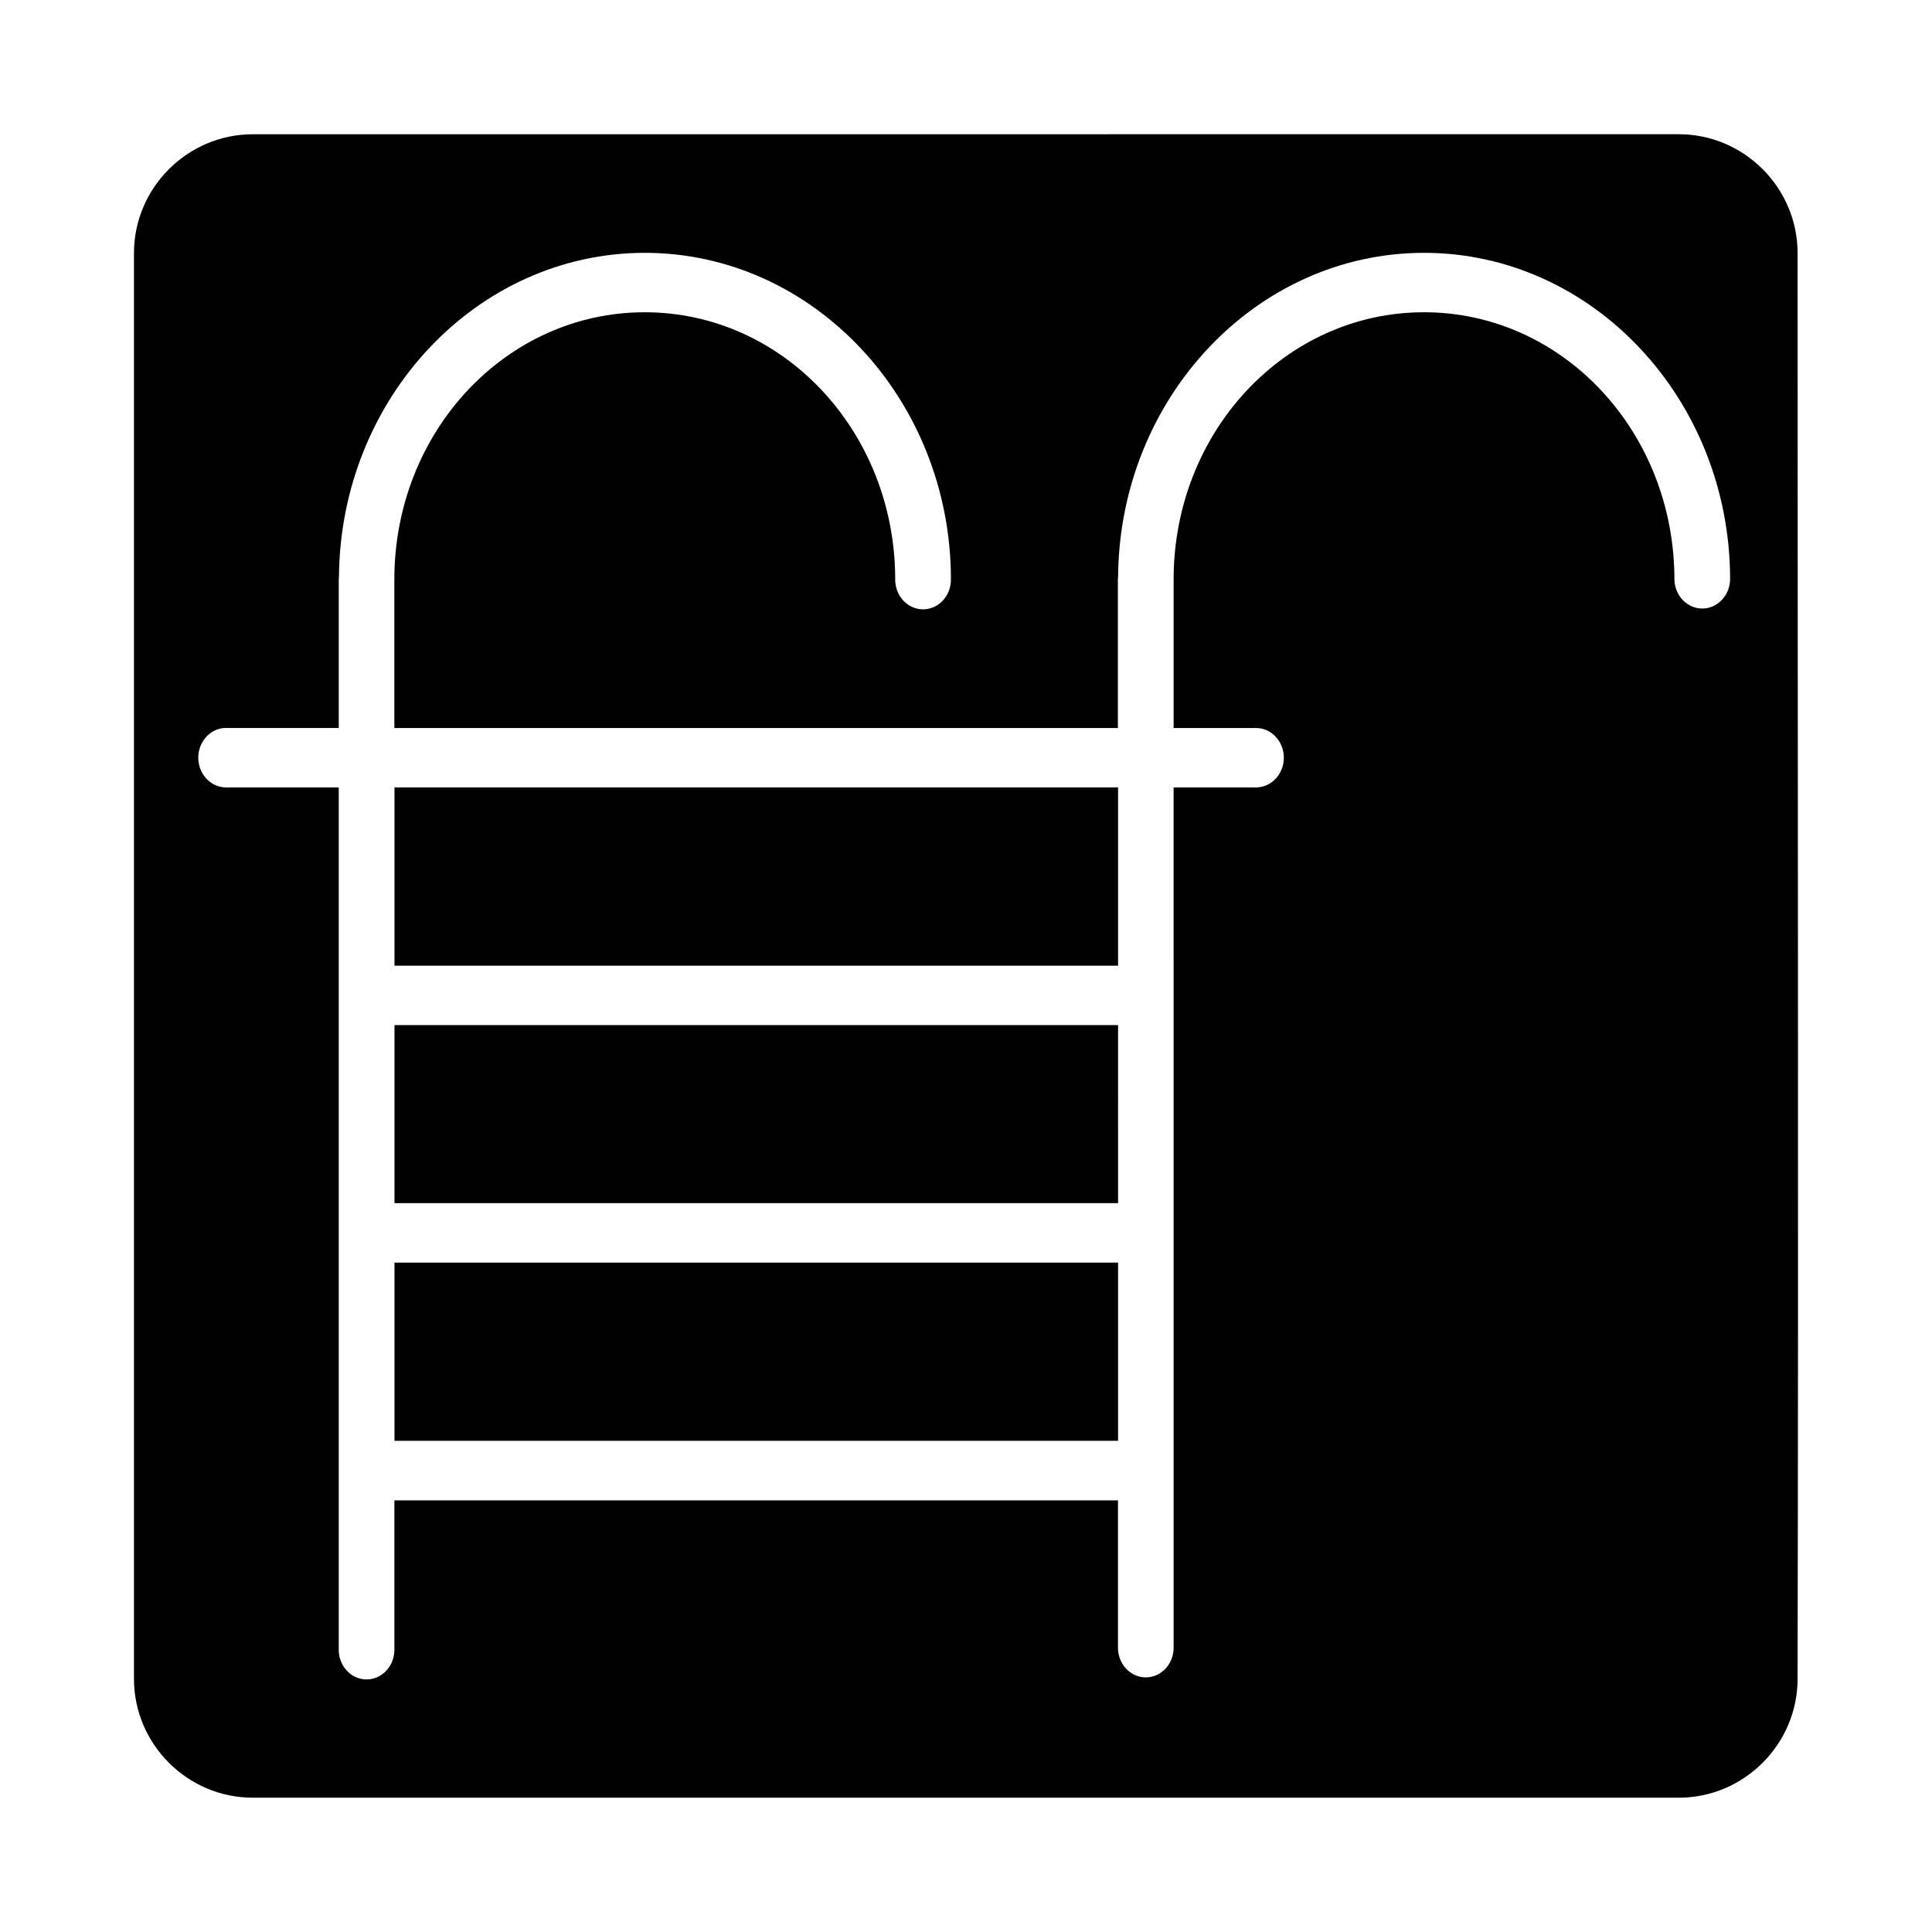
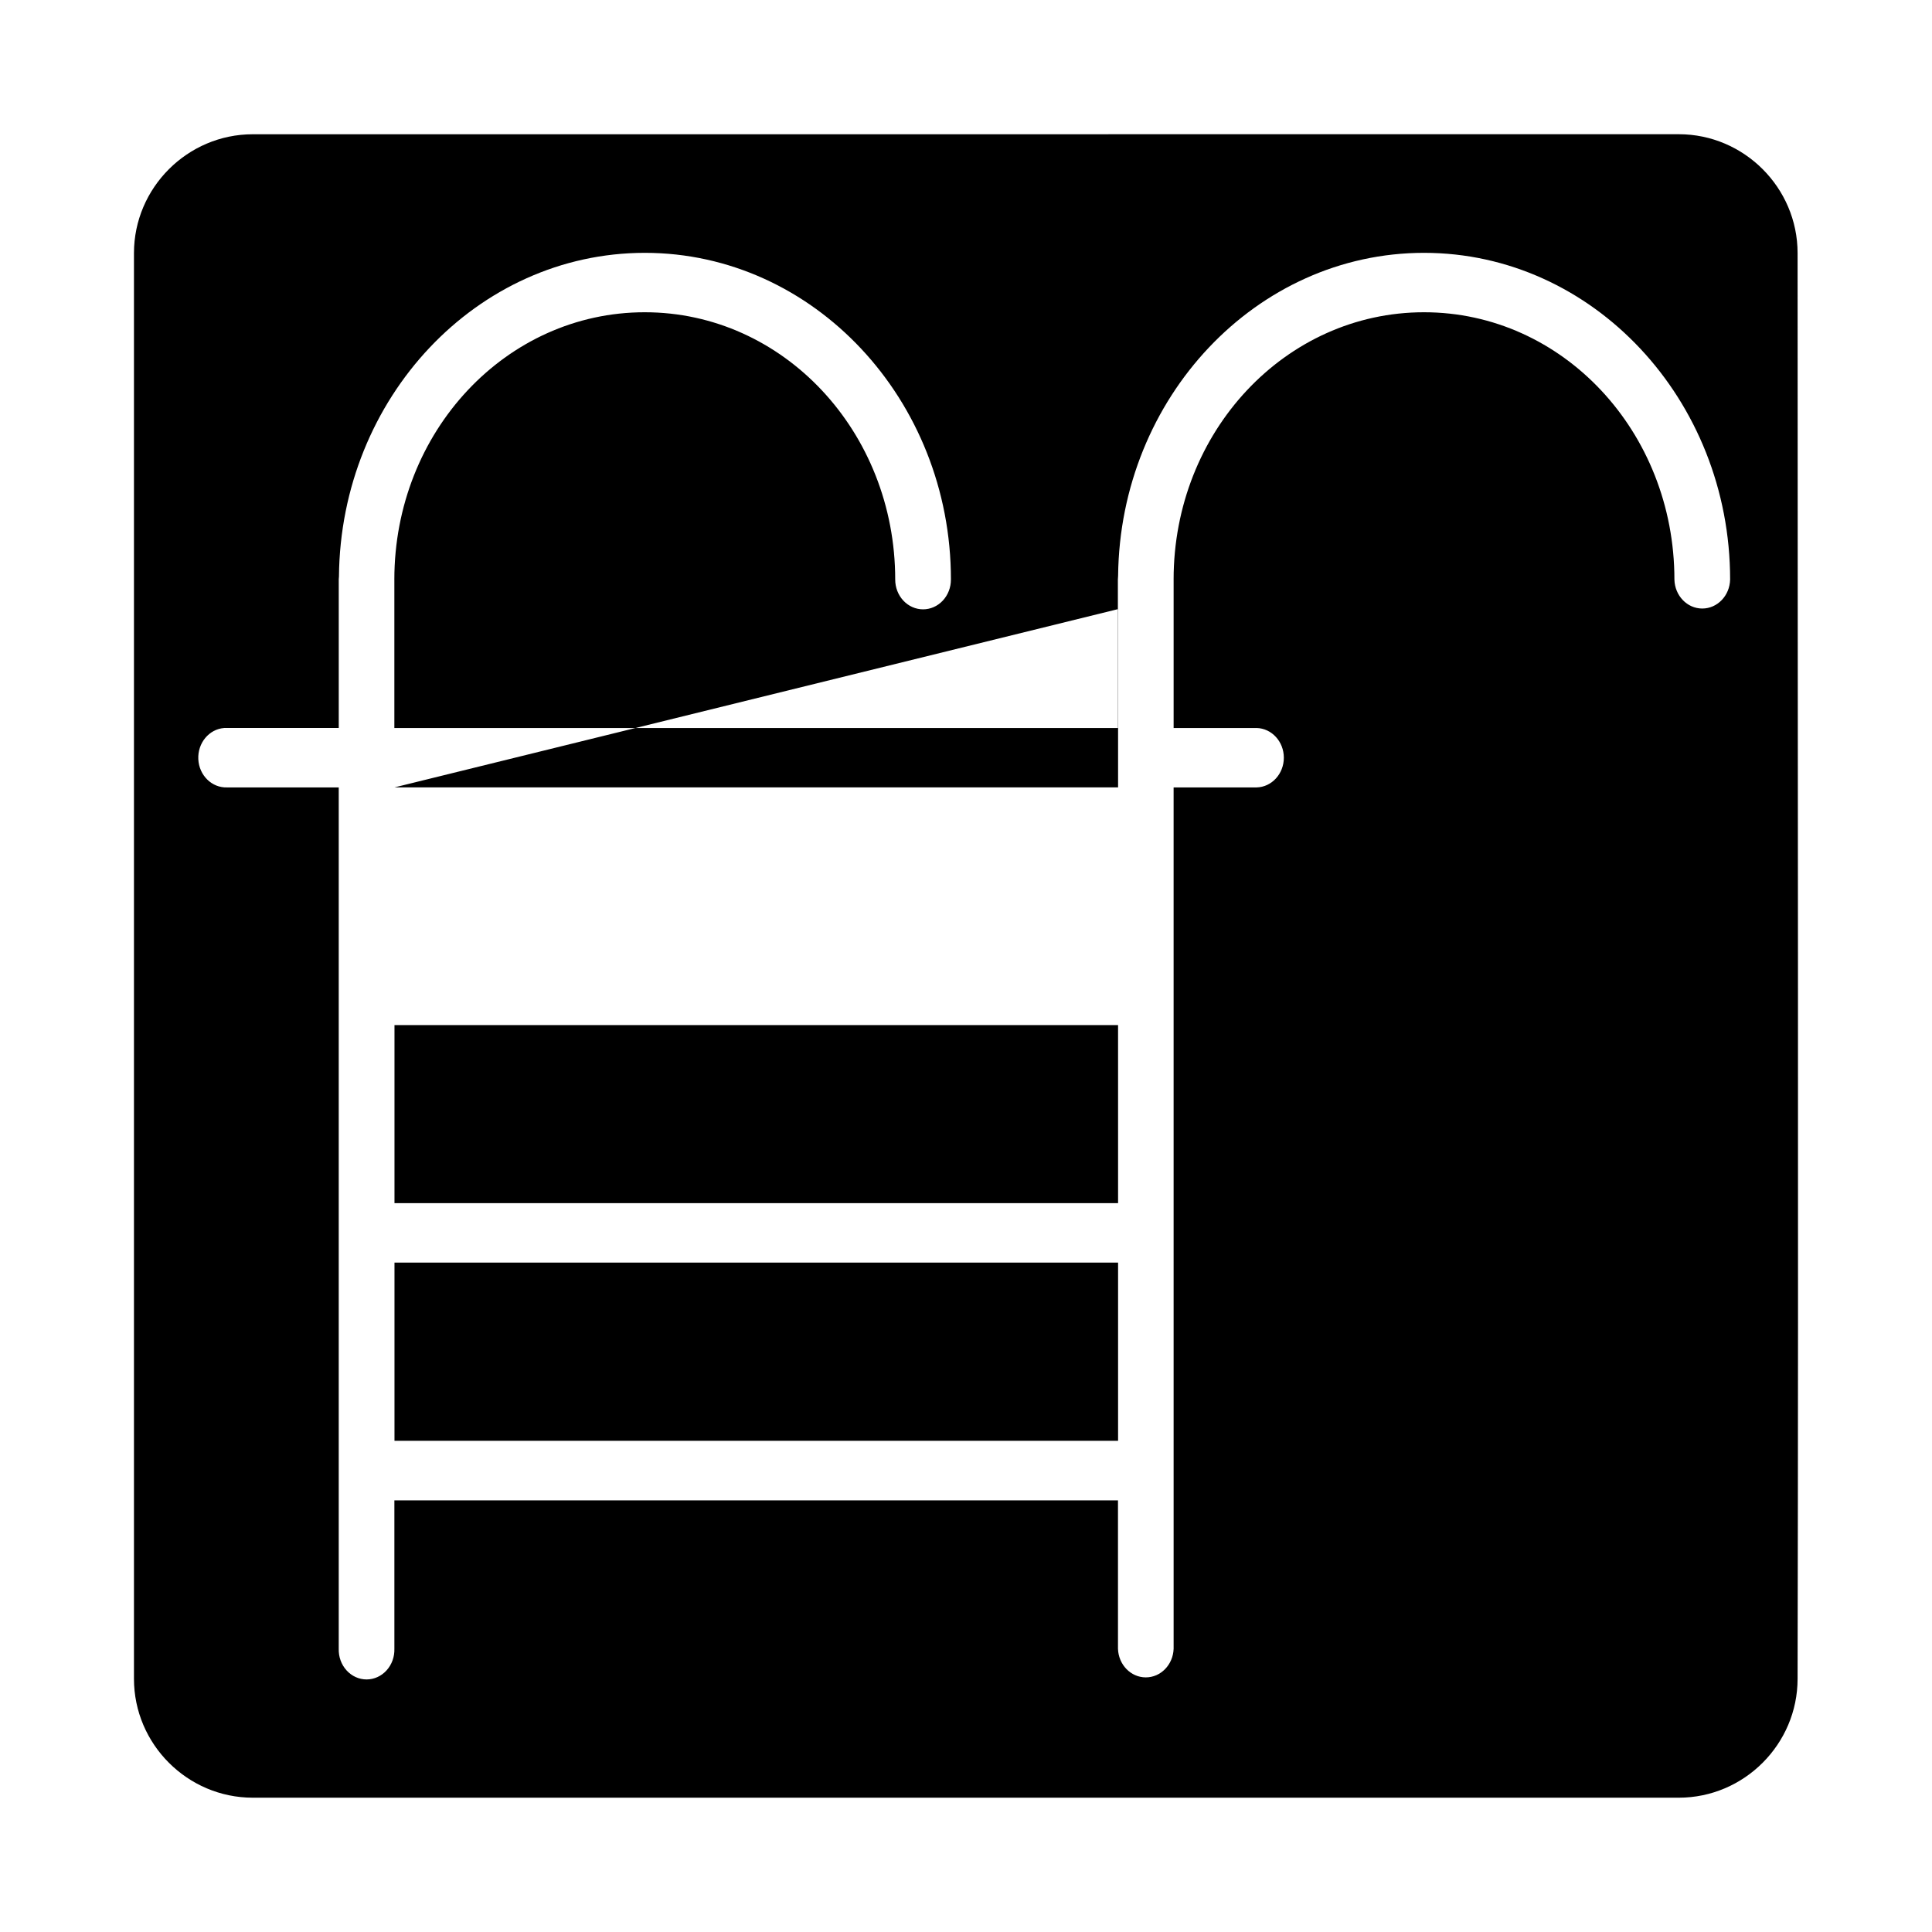
<svg xmlns="http://www.w3.org/2000/svg" fill="#000000" width="800px" height="800px" version="1.1" viewBox="144 144 512 512">
-   <path d="m210.99 179.58c-17.309 0-31.488 14.195-31.488 31.504v377.82c0 17.309 14.18 31.504 31.488 31.504h377.9c17.309 0 31.488-14.195 31.488-31.504 0.27-126.11 0-251.53 0-377.83 0-17.309-14.18-31.504-31.488-31.504zm103.88 31.426h0.031c44.699 0.016 81.105 38.887 81.105 86.578h-0.004c0.008 2.094-0.77 4.102-2.152 5.586-1.387 1.48-3.266 2.312-5.227 2.312-1.961 0-3.844-0.832-5.227-2.312-1.387-1.484-2.16-3.492-2.156-5.586 0-39.188-29.625-70.832-66.375-70.832s-66.359 31.645-66.359 70.832h0.004v0.34 39.008h191.74v-39.348c0-0.324 0.02-0.648 0.059-0.969 0.492-47.254 36.664-85.609 81.074-85.609 44.715 0 81.117 38.875 81.117 86.578-0.098 4.273-3.375 7.684-7.379 7.684-4.008 0-7.281-3.41-7.383-7.684 0-39.188-29.609-70.832-66.359-70.832s-66.359 31.645-66.359 70.832h0.004v0.34 39.008h21.988l-0.004-0.004c4.012 0.094 7.223 3.59 7.223 7.875 0 4.281-3.211 7.781-7.223 7.871h-21.988l0.004 228.26c-0.145 4.234-3.402 7.59-7.375 7.59-3.969 0-7.231-3.356-7.371-7.59v-39.328h-191.76v39.328c0.066 2.133-0.68 4.203-2.07 5.734-1.391 1.535-3.305 2.402-5.301 2.402-2 0-3.914-0.867-5.305-2.402-1.391-1.531-2.137-3.602-2.07-5.734v-228.26h-29.613 0.004c-4.019 0.129-7.398-3.188-7.606-7.473-0.207-4.285 2.828-7.961 6.836-8.273 0.258-0.016 0.512-0.016 0.77 0h29.613v-39.344h-0.004c0.008-0.273 0.027-0.547 0.059-0.816 0.418-47.312 36.586-85.742 81.027-85.762zm-66.328 141.66v47.246h191.76v-47.246zm0 62.992v47.188h191.76l-0.004-47.188zm0 62.945v47.23h191.76v-47.23z" fill-rule="evenodd" />
+   <path d="m210.99 179.58c-17.309 0-31.488 14.195-31.488 31.504v377.82c0 17.309 14.18 31.504 31.488 31.504h377.9c17.309 0 31.488-14.195 31.488-31.504 0.27-126.11 0-251.53 0-377.83 0-17.309-14.18-31.504-31.488-31.504zm103.88 31.426h0.031c44.699 0.016 81.105 38.887 81.105 86.578h-0.004c0.008 2.094-0.77 4.102-2.152 5.586-1.387 1.48-3.266 2.312-5.227 2.312-1.961 0-3.844-0.832-5.227-2.312-1.387-1.484-2.16-3.492-2.156-5.586 0-39.188-29.625-70.832-66.375-70.832s-66.359 31.645-66.359 70.832h0.004v0.34 39.008h191.74v-39.348c0-0.324 0.02-0.648 0.059-0.969 0.492-47.254 36.664-85.609 81.074-85.609 44.715 0 81.117 38.875 81.117 86.578-0.098 4.273-3.375 7.684-7.379 7.684-4.008 0-7.281-3.41-7.383-7.684 0-39.188-29.609-70.832-66.359-70.832s-66.359 31.645-66.359 70.832h0.004v0.34 39.008h21.988l-0.004-0.004c4.012 0.094 7.223 3.59 7.223 7.875 0 4.281-3.211 7.781-7.223 7.871h-21.988l0.004 228.26c-0.145 4.234-3.402 7.59-7.375 7.59-3.969 0-7.231-3.356-7.371-7.59v-39.328h-191.76v39.328c0.066 2.133-0.68 4.203-2.07 5.734-1.391 1.535-3.305 2.402-5.301 2.402-2 0-3.914-0.867-5.305-2.402-1.391-1.531-2.137-3.602-2.07-5.734v-228.26h-29.613 0.004c-4.019 0.129-7.398-3.188-7.606-7.473-0.207-4.285 2.828-7.961 6.836-8.273 0.258-0.016 0.512-0.016 0.77 0h29.613v-39.344h-0.004c0.008-0.273 0.027-0.547 0.059-0.816 0.418-47.312 36.586-85.742 81.027-85.762zm-66.328 141.66h191.76v-47.246zm0 62.992v47.188h191.76l-0.004-47.188zm0 62.945v47.23h191.76v-47.23z" fill-rule="evenodd" />
</svg>